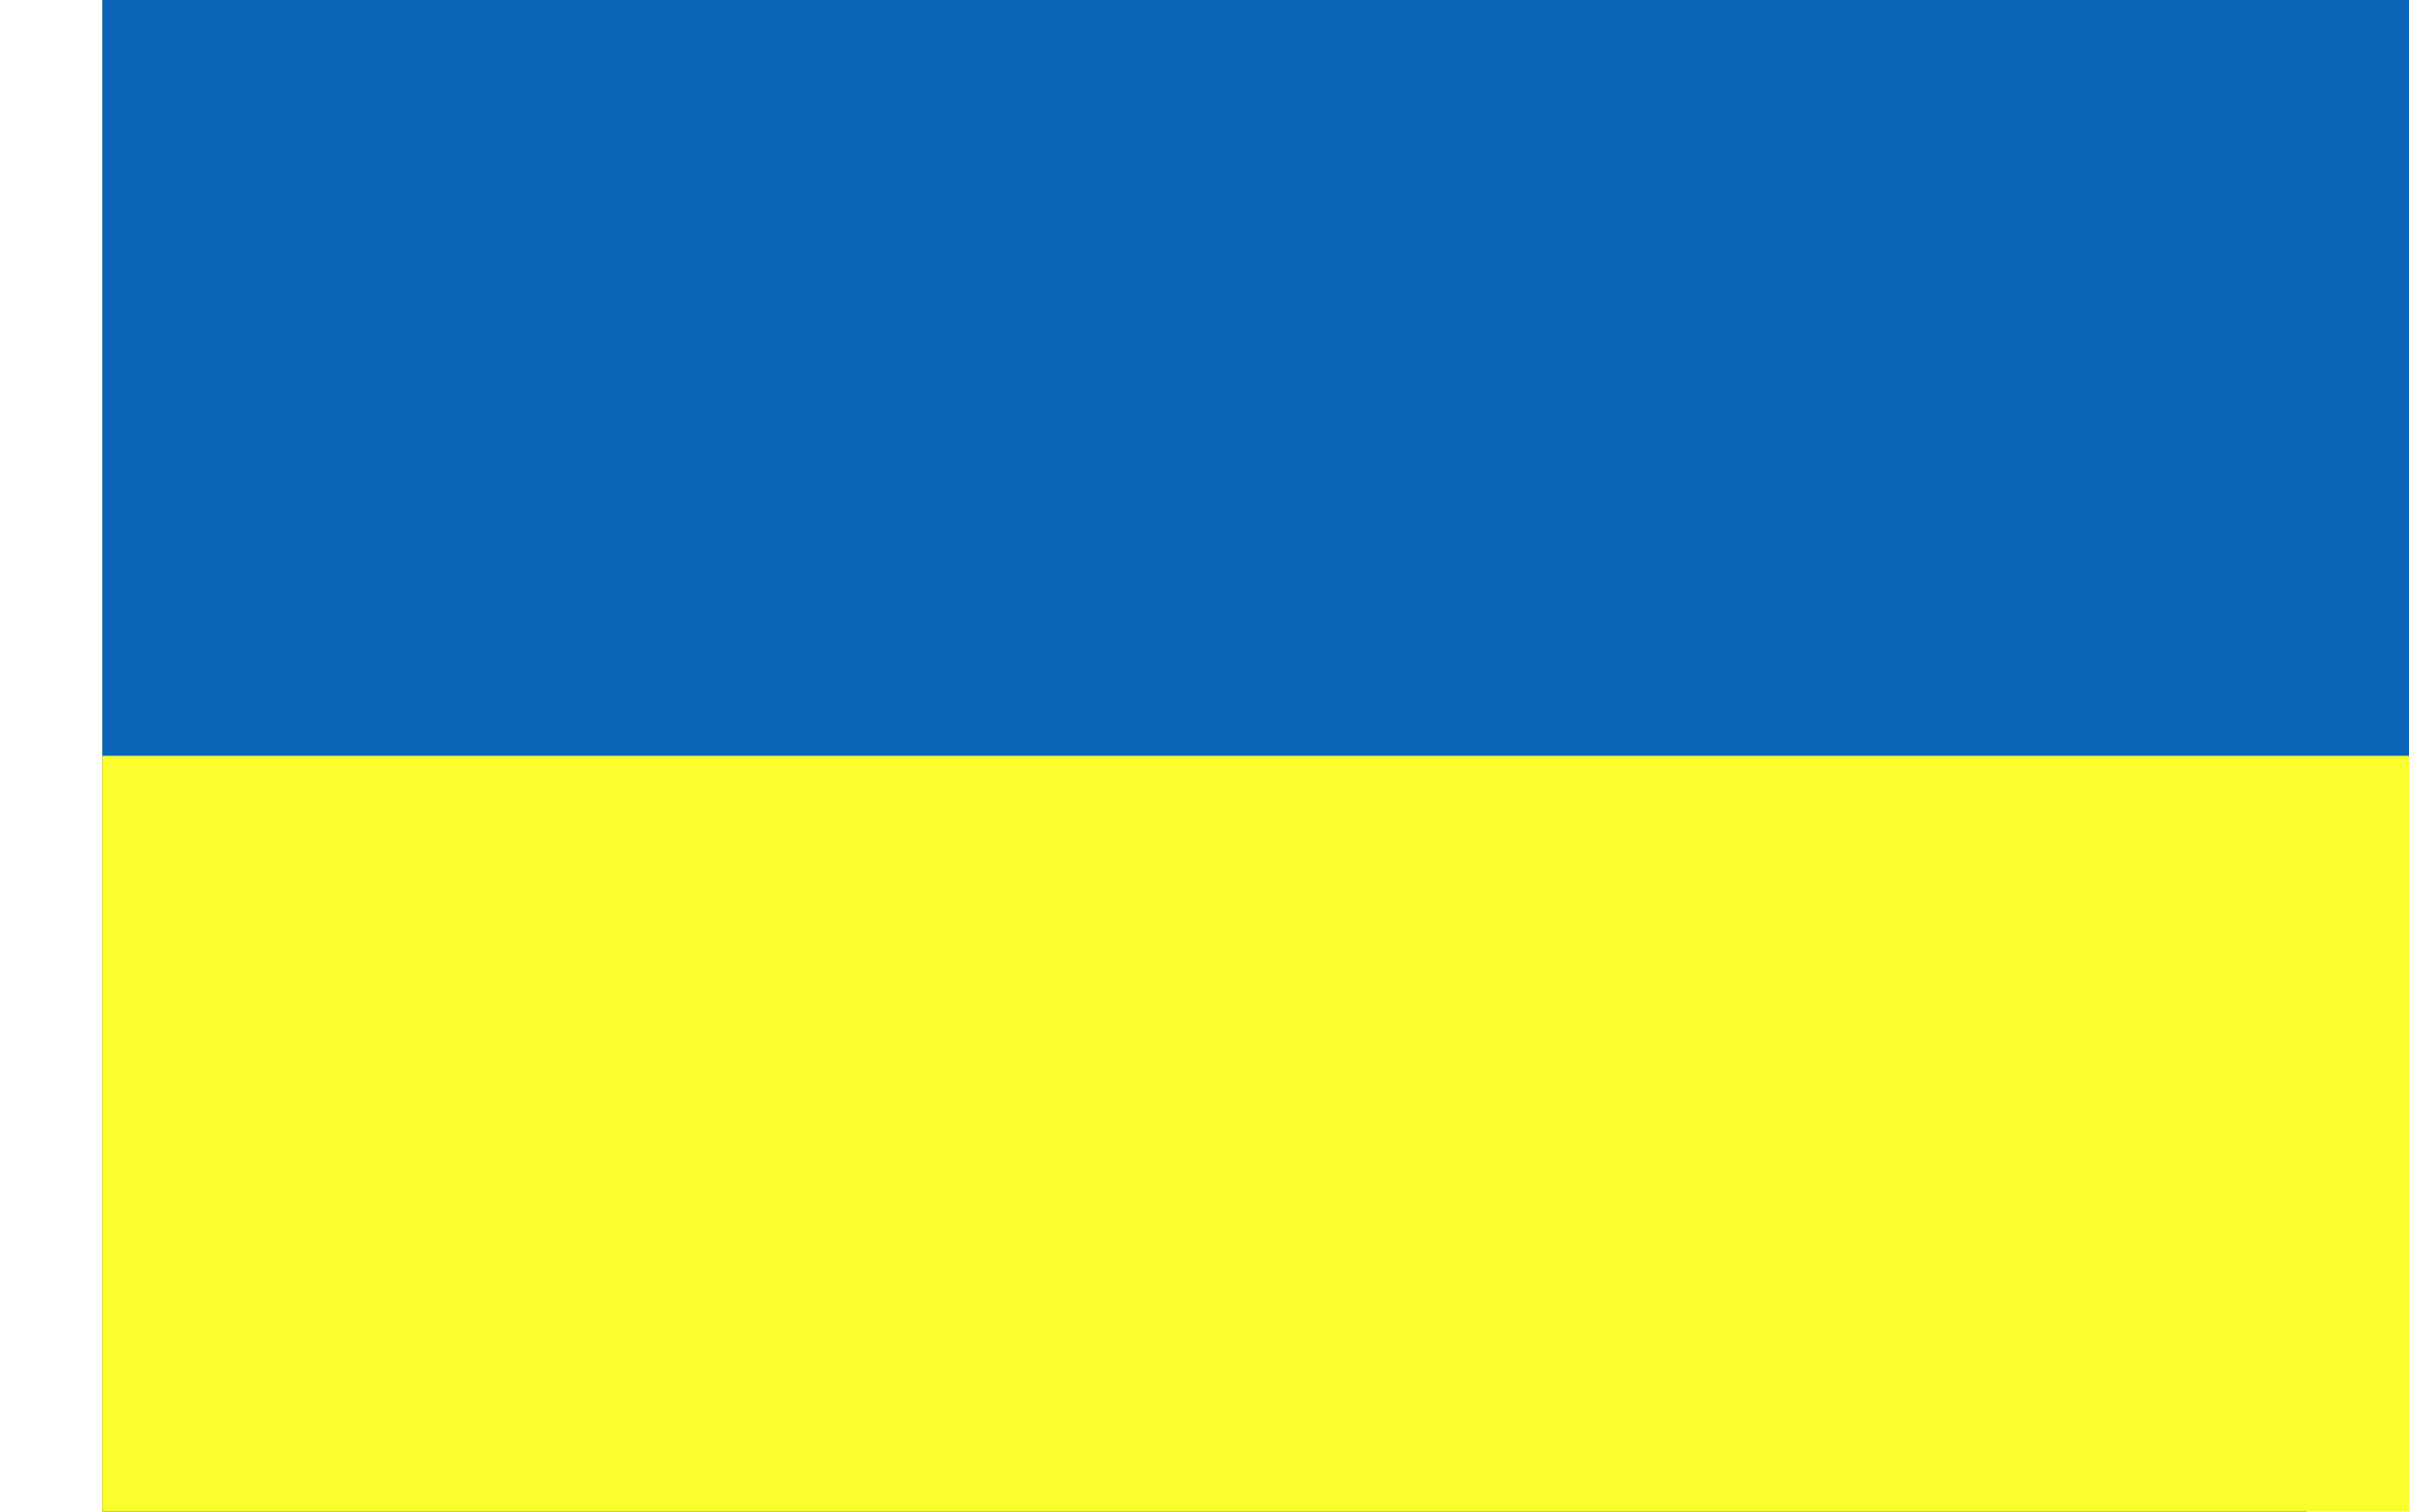
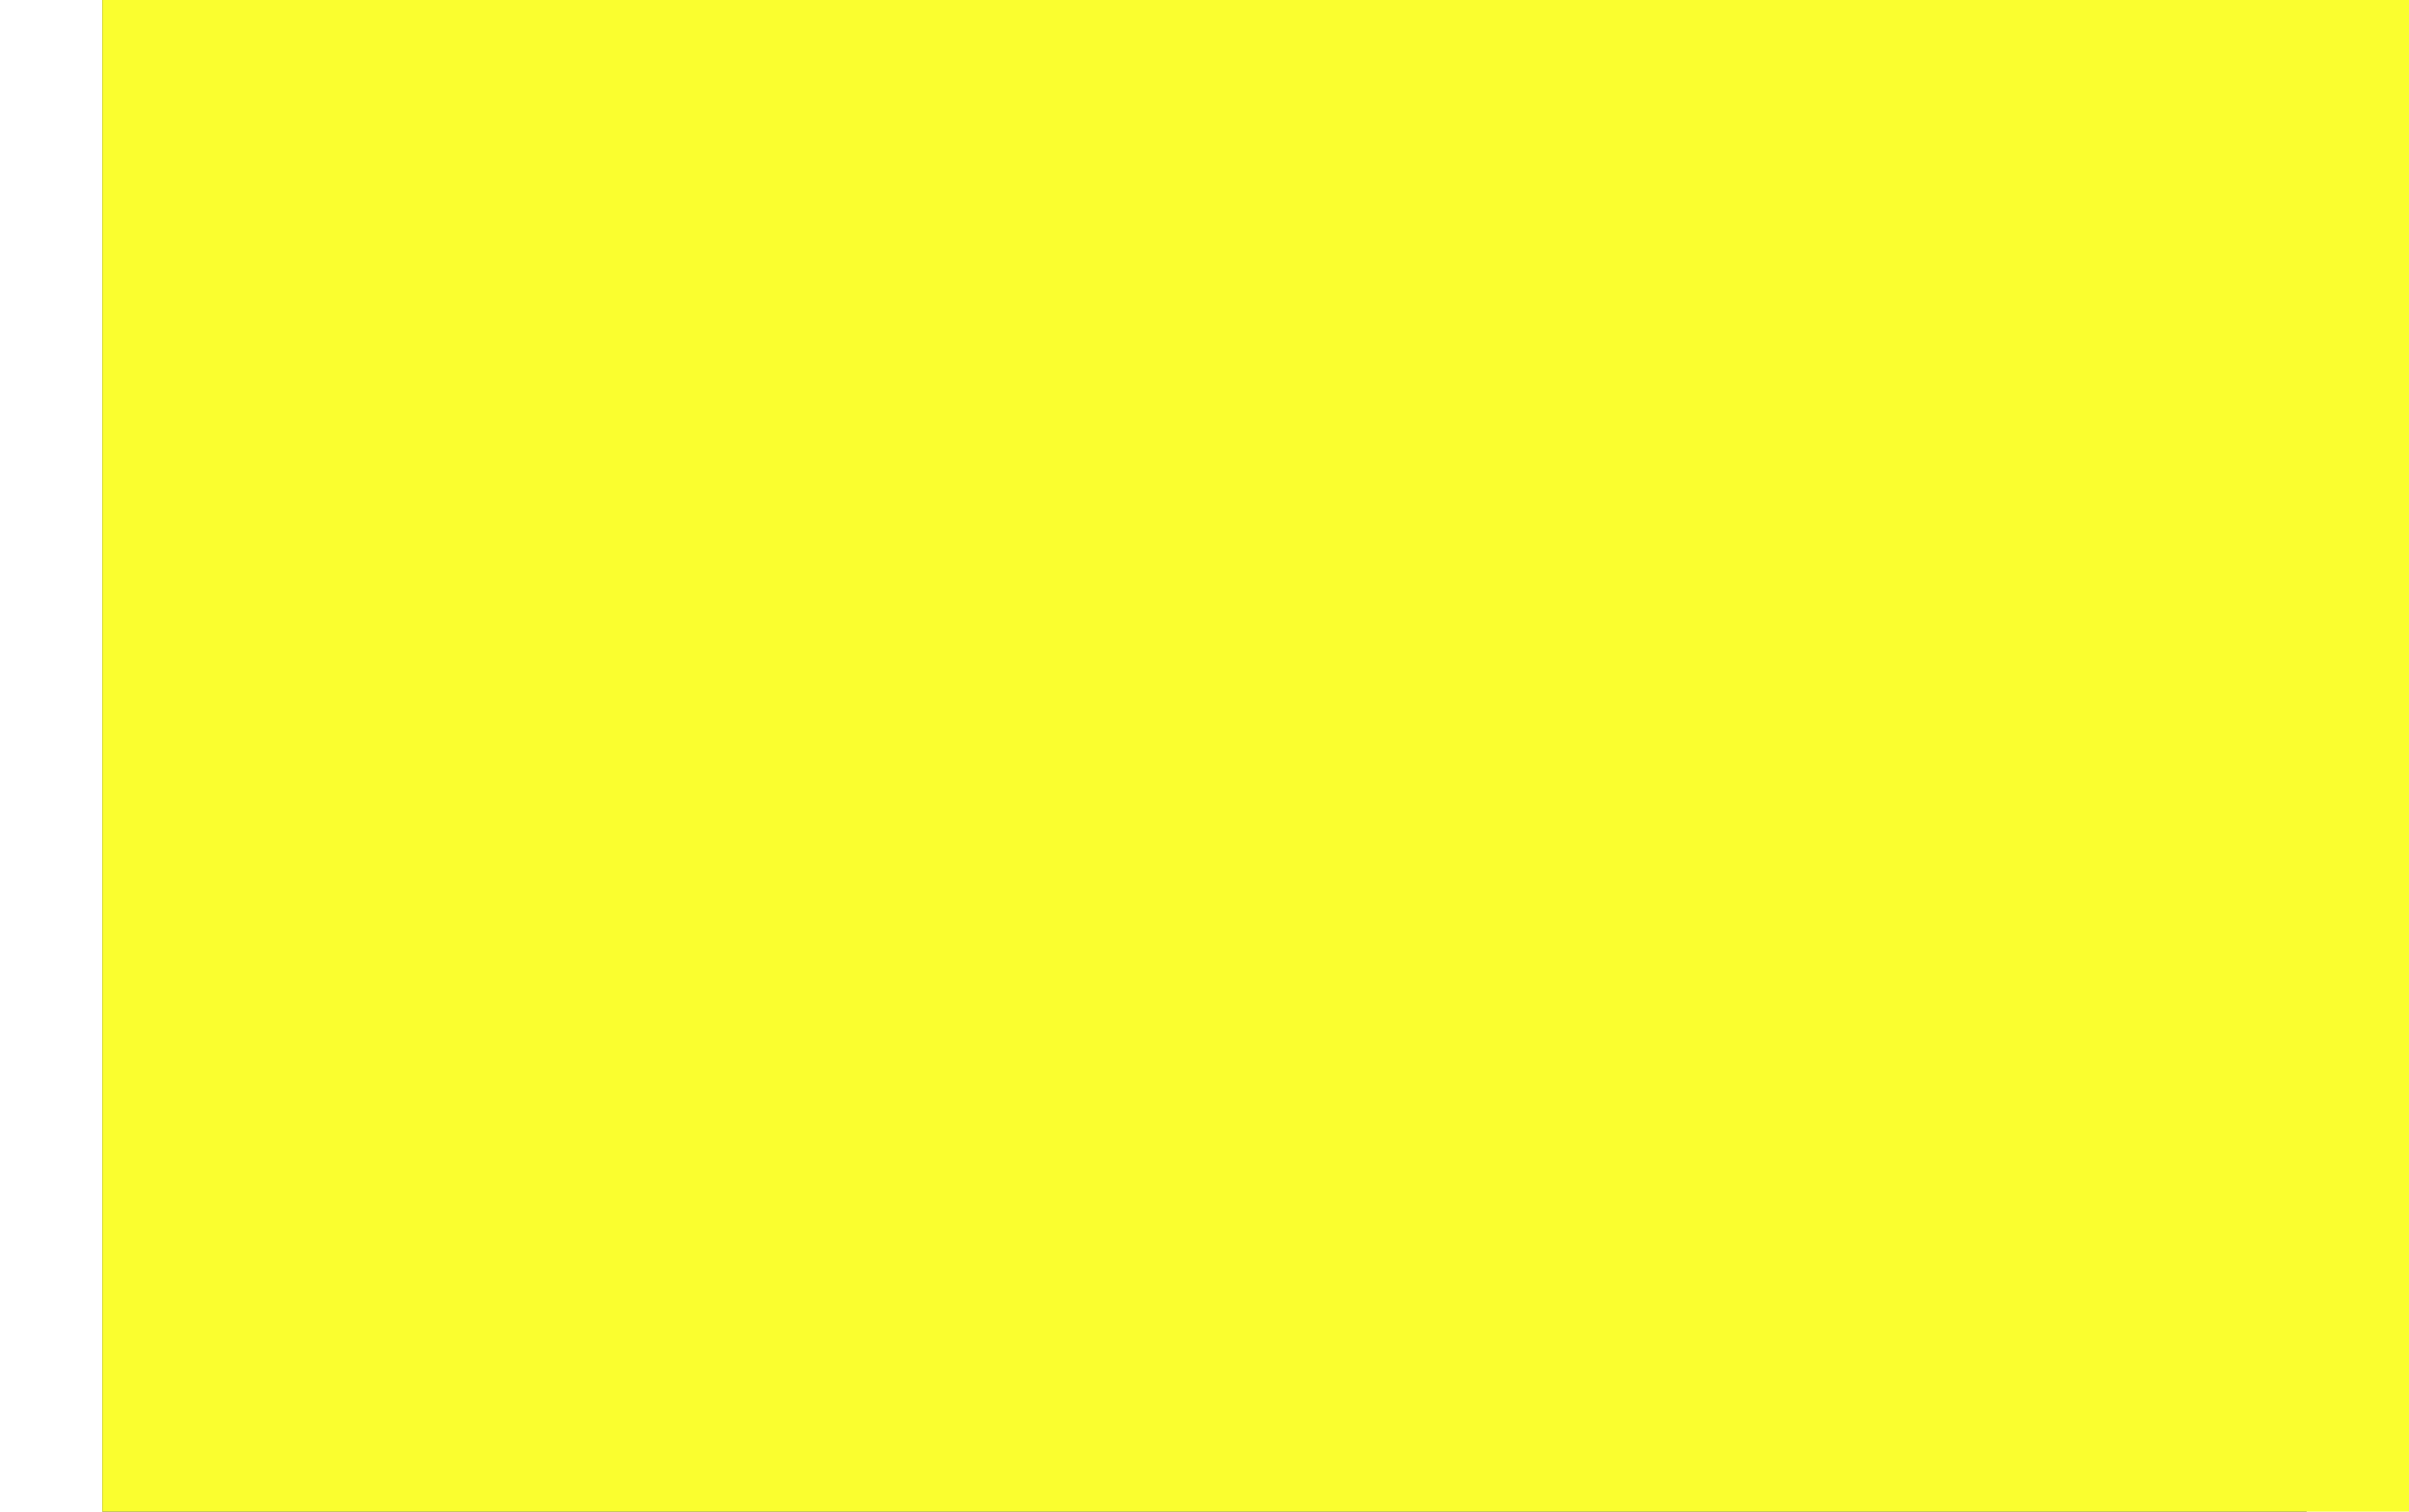
<svg xmlns="http://www.w3.org/2000/svg" width="51" height="32" viewBox="0 0 35 24" fill="none">
  <rect x="0" y="0" width="35" height="24" fill="#333333" stroke="none" />
  <rect width="51" height="32" transform="matrix(1 0 0 -1 0 24)" fill="#FAFE2F" />
-   <rect width="51" height="32" transform="matrix(1 0 0 -1 0 12)" fill="#0A65B9" />
</svg>